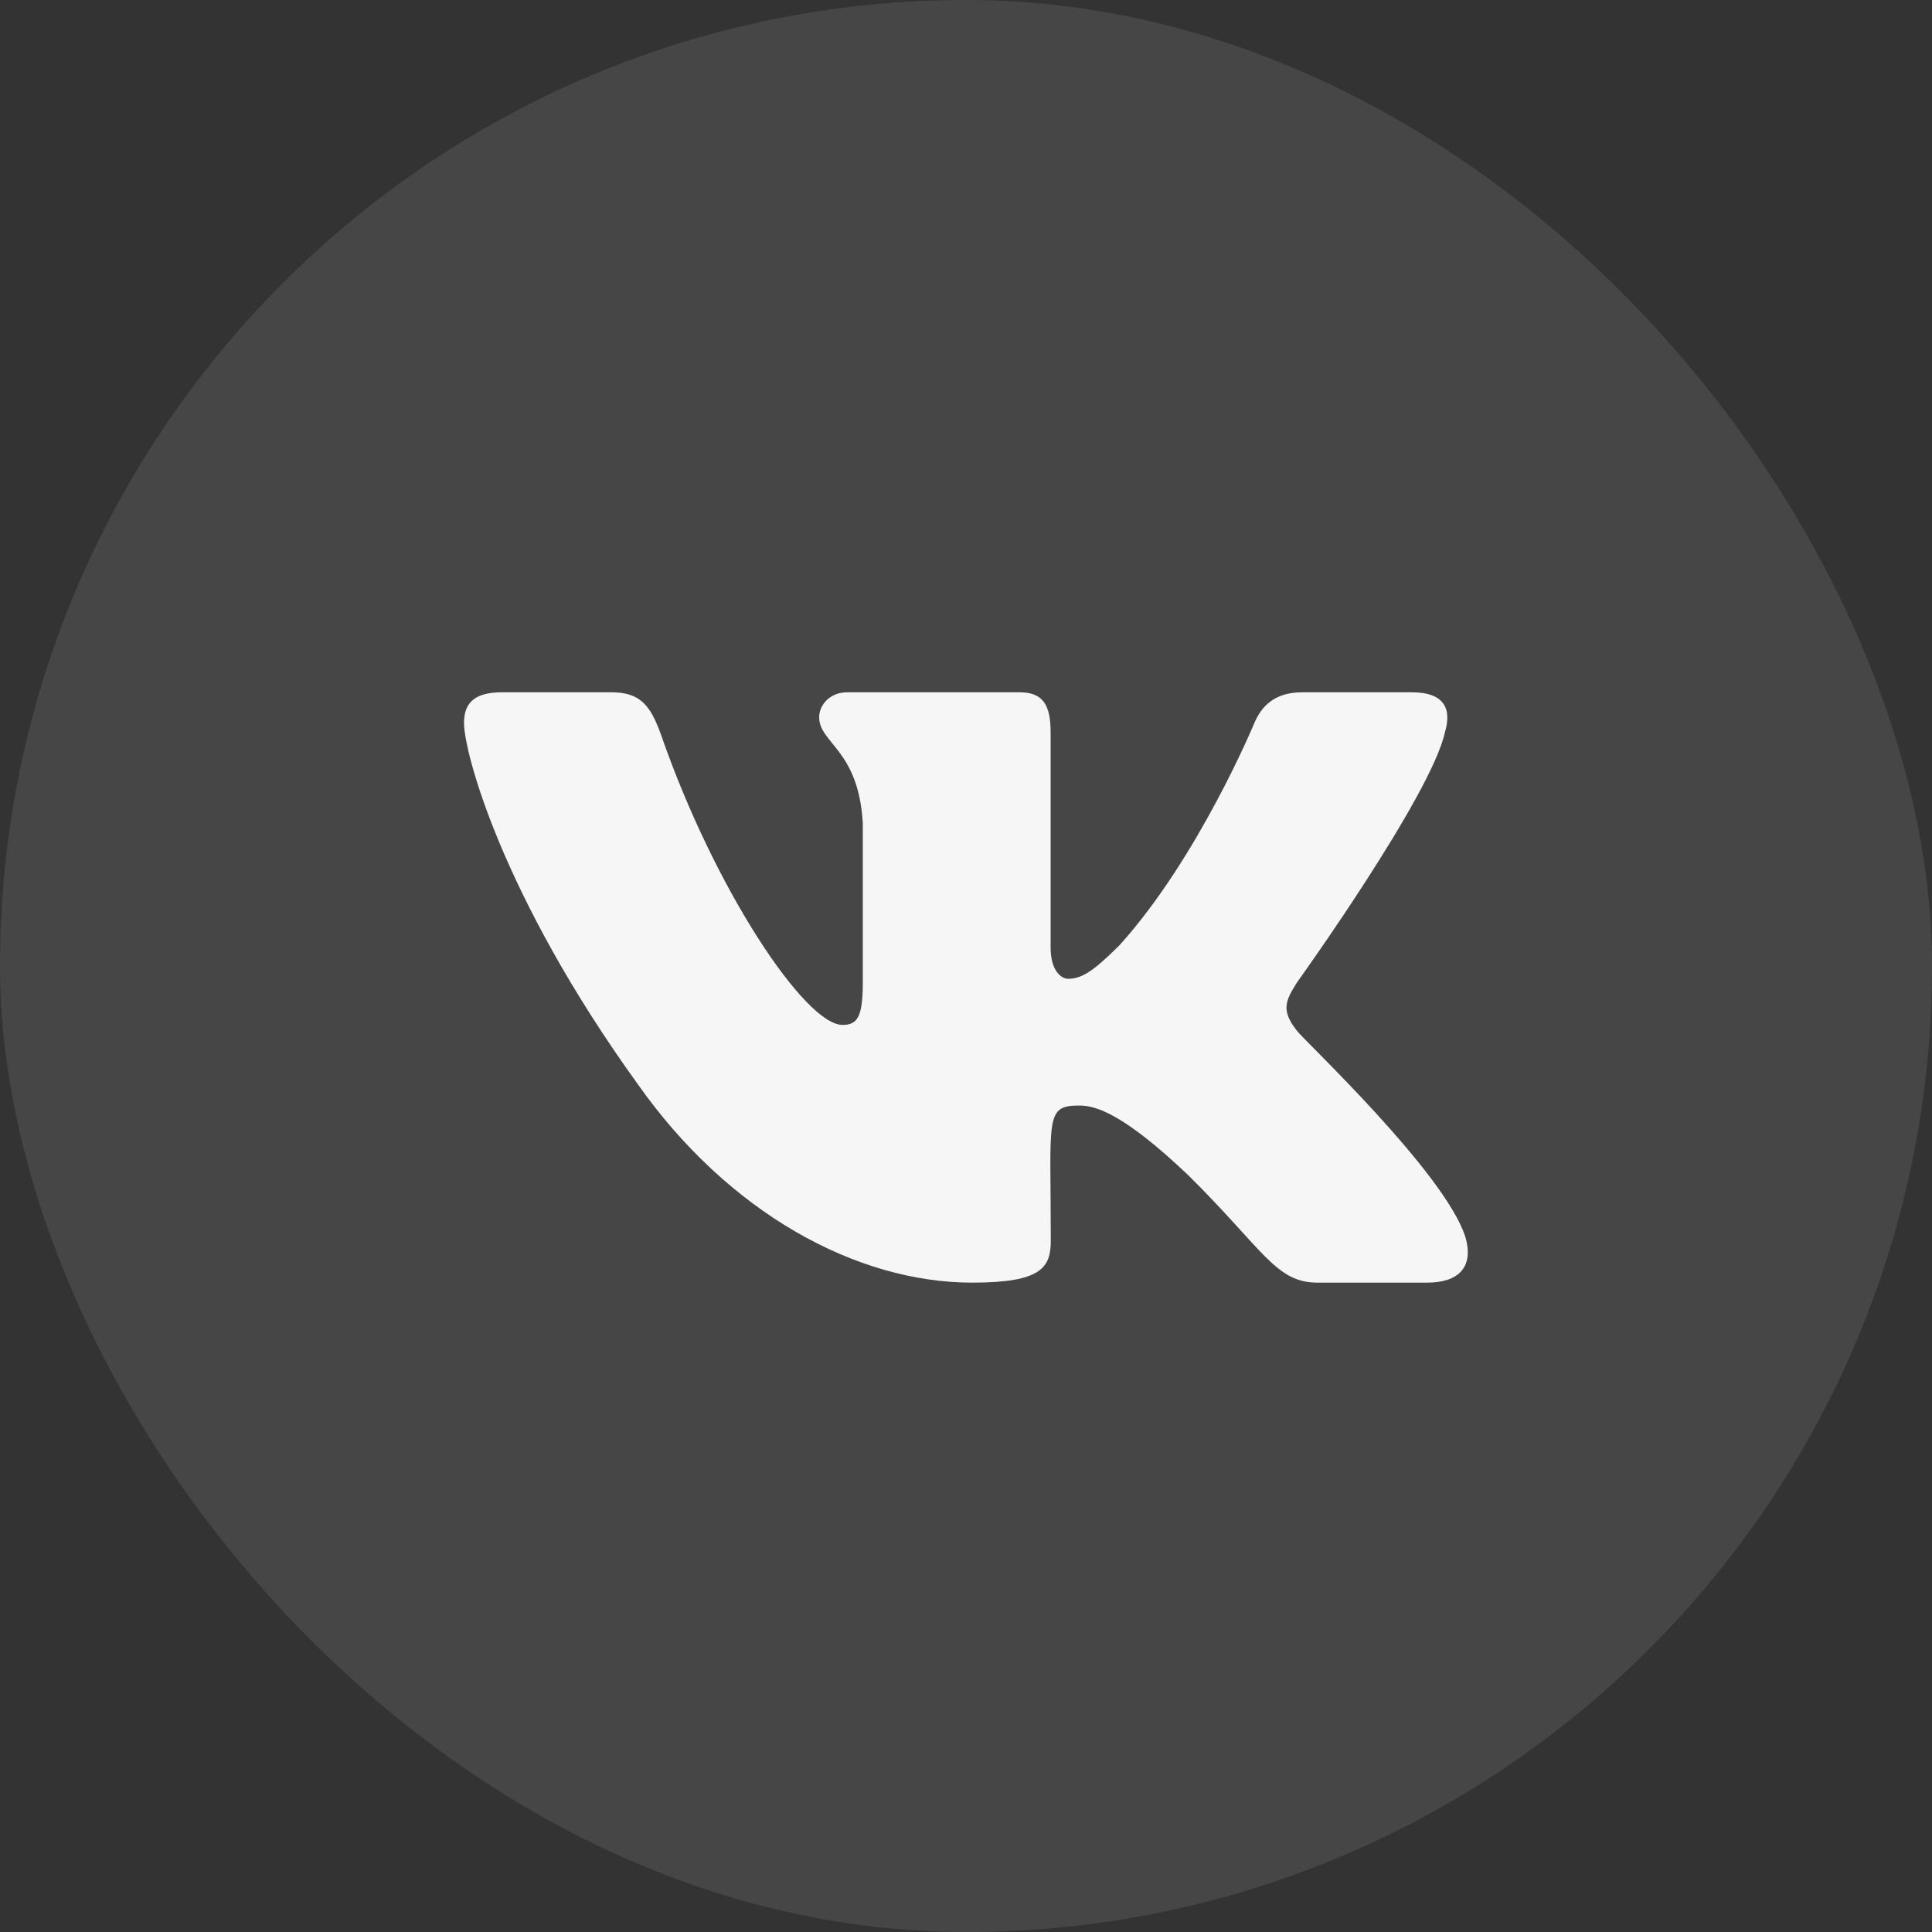
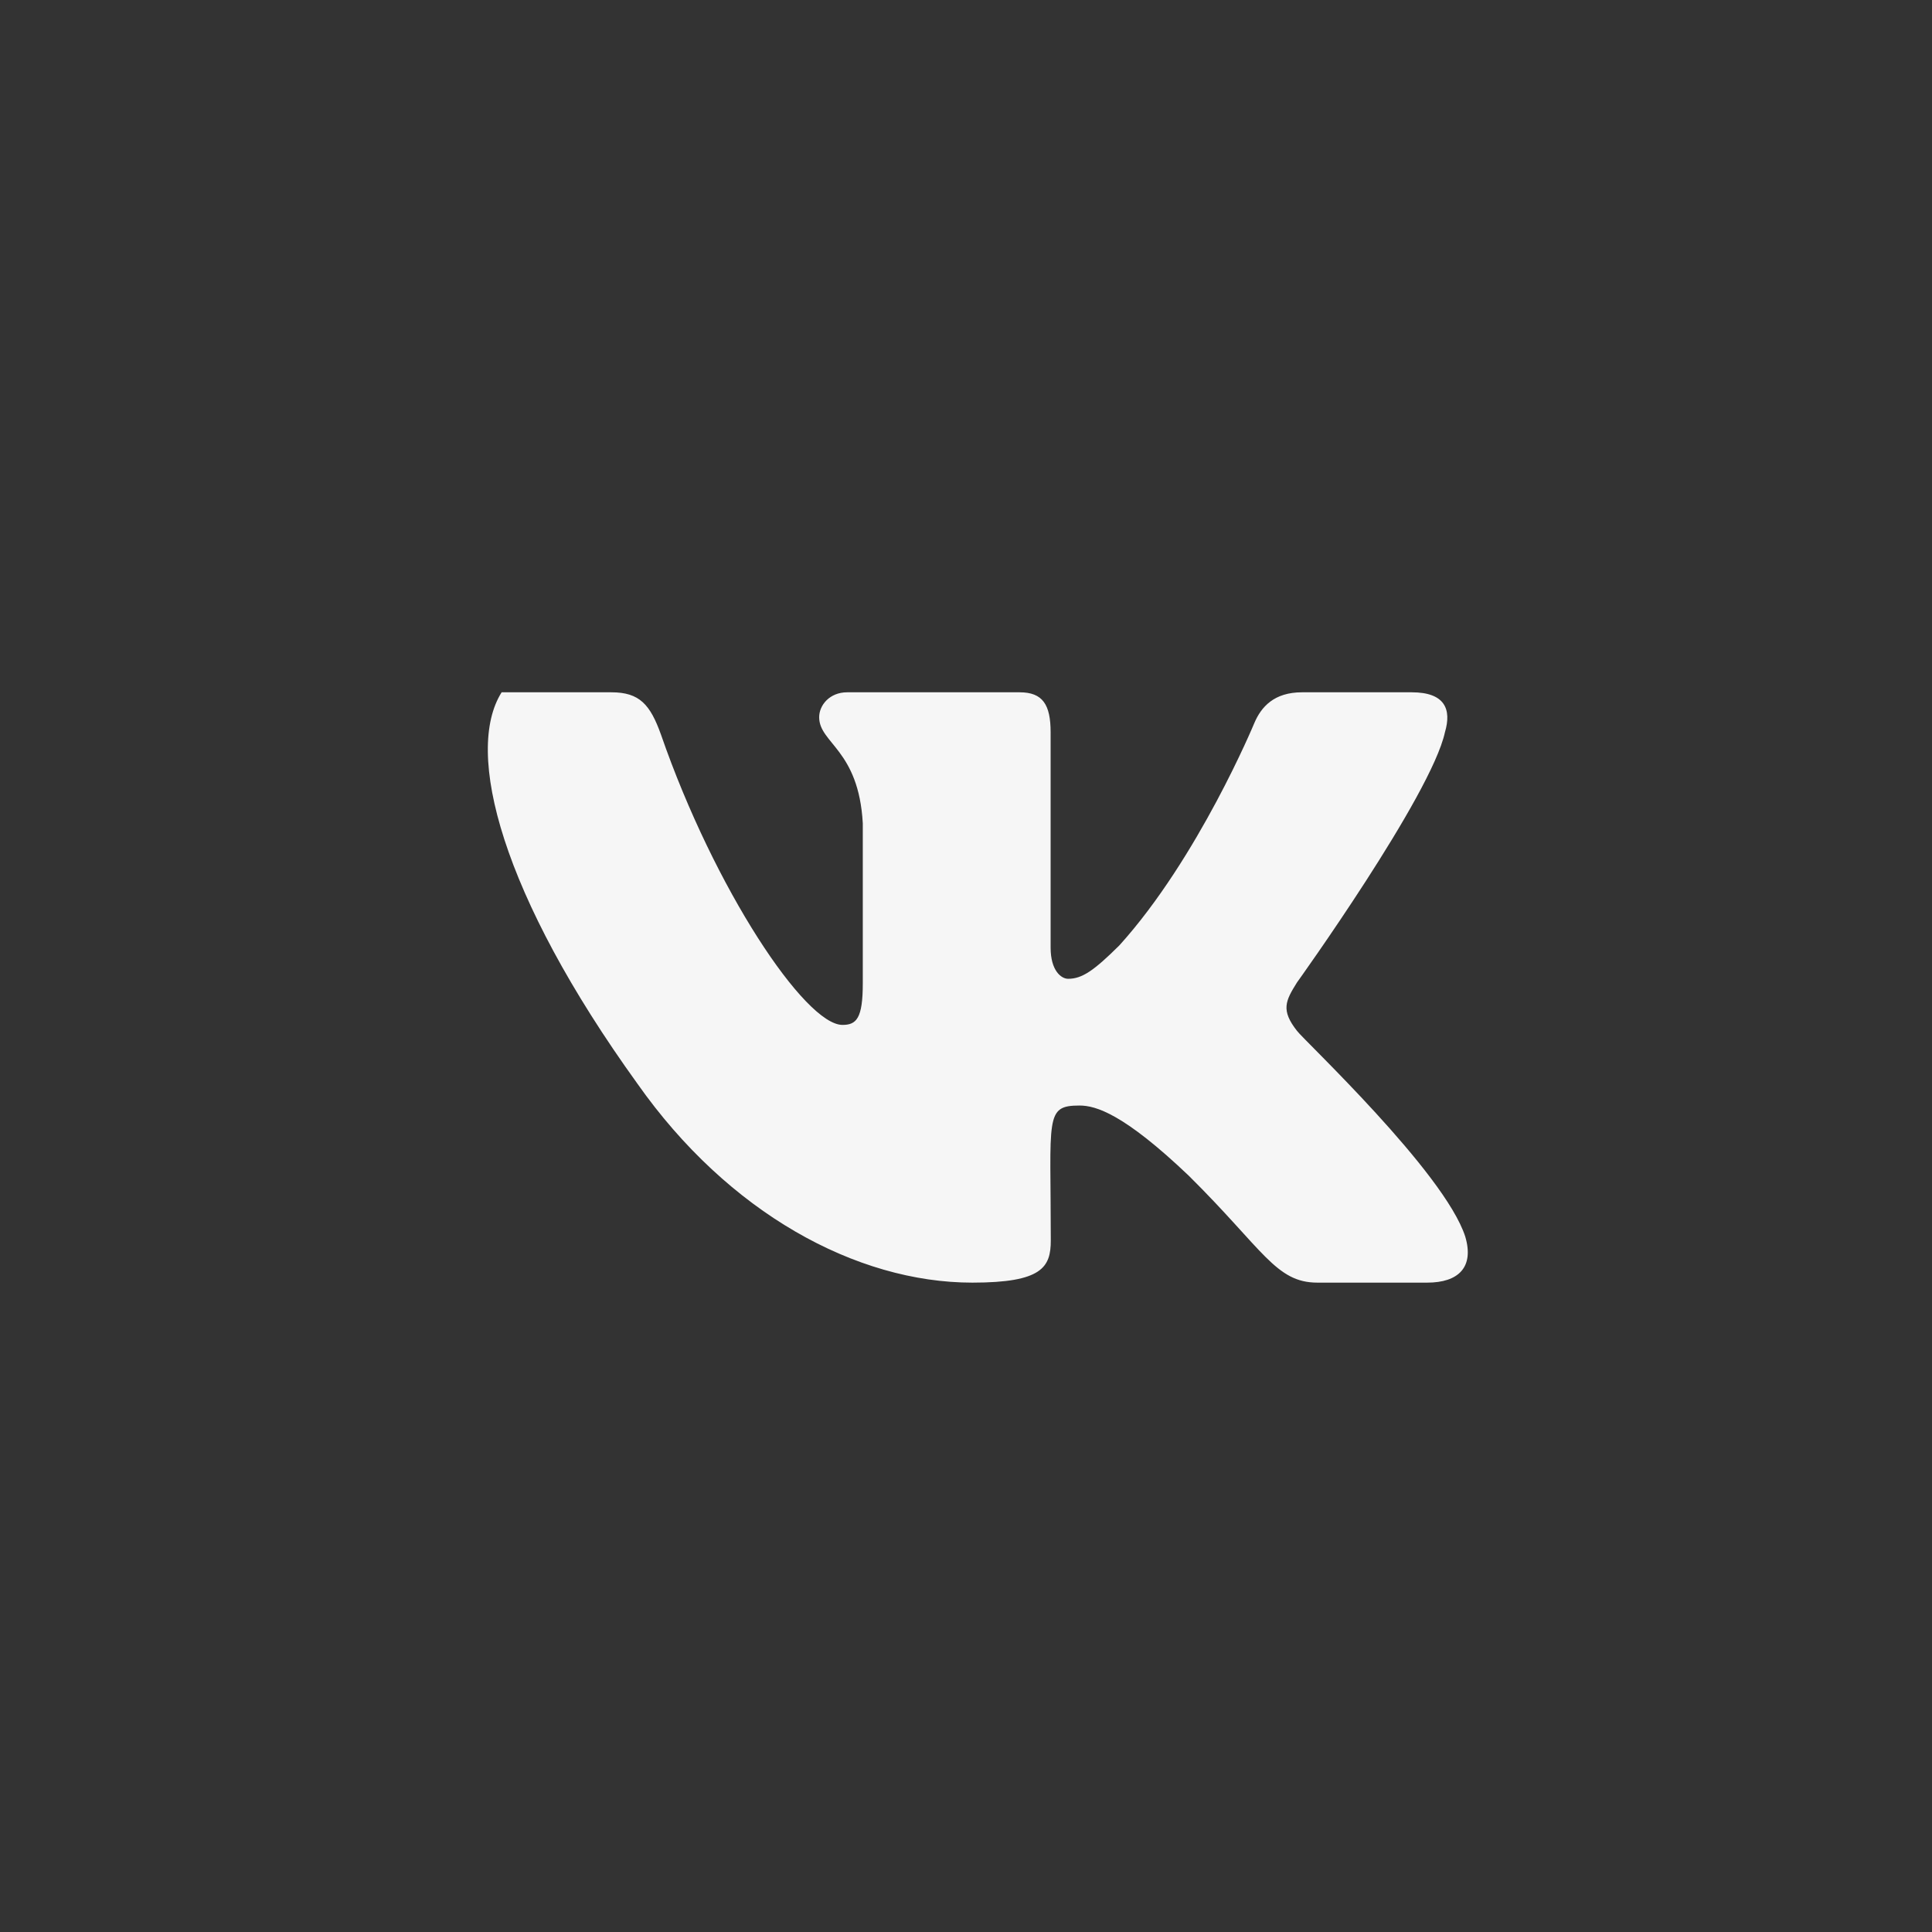
<svg xmlns="http://www.w3.org/2000/svg" width="45" height="45" viewBox="0 0 45 45" fill="none">
  <rect x="0" y="0" width="45" height="45" fill="#333333" stroke="none" />
-   <rect width="45" height="45" rx="22.5" fill="#F6F6F6" fill-opacity="0.1" />
-   <path d="M33.655 17.057C33.815 16.52 33.655 16.125 32.882 16.125H30.326C29.675 16.125 29.375 16.465 29.215 16.843C29.215 16.843 27.913 19.984 26.072 22.02C25.478 22.609 25.204 22.798 24.879 22.798C24.718 22.798 24.471 22.609 24.471 22.072V17.057C24.471 16.413 24.288 16.125 23.75 16.125H19.731C19.323 16.125 19.08 16.426 19.08 16.705C19.08 17.315 20 17.457 20.096 19.176V22.905C20.096 23.722 19.948 23.872 19.623 23.872C18.755 23.872 16.645 20.718 15.395 17.109C15.144 16.409 14.896 16.125 14.241 16.125H11.684C10.955 16.125 10.808 16.465 10.808 16.843C10.808 17.513 11.676 20.843 14.848 25.243C16.962 28.247 19.94 29.875 22.648 29.875C24.276 29.875 24.475 29.514 24.475 28.891C24.475 26.021 24.328 25.75 25.144 25.75C25.521 25.75 26.172 25.939 27.691 27.387C29.427 29.106 29.714 29.875 30.686 29.875H33.242C33.972 29.875 34.341 29.514 34.128 28.801C33.642 27.301 30.356 24.216 30.209 24.01C29.831 23.529 29.94 23.314 30.209 22.884C30.213 22.88 33.334 18.531 33.655 17.057Z" fill="#F6F6F6" />
+   <path d="M33.655 17.057C33.815 16.52 33.655 16.125 32.882 16.125H30.326C29.675 16.125 29.375 16.465 29.215 16.843C29.215 16.843 27.913 19.984 26.072 22.02C25.478 22.609 25.204 22.798 24.879 22.798C24.718 22.798 24.471 22.609 24.471 22.072V17.057C24.471 16.413 24.288 16.125 23.75 16.125H19.731C19.323 16.125 19.08 16.426 19.08 16.705C19.08 17.315 20 17.457 20.096 19.176V22.905C20.096 23.722 19.948 23.872 19.623 23.872C18.755 23.872 16.645 20.718 15.395 17.109C15.144 16.409 14.896 16.125 14.241 16.125H11.684C10.808 17.513 11.676 20.843 14.848 25.243C16.962 28.247 19.94 29.875 22.648 29.875C24.276 29.875 24.475 29.514 24.475 28.891C24.475 26.021 24.328 25.75 25.144 25.75C25.521 25.75 26.172 25.939 27.691 27.387C29.427 29.106 29.714 29.875 30.686 29.875H33.242C33.972 29.875 34.341 29.514 34.128 28.801C33.642 27.301 30.356 24.216 30.209 24.01C29.831 23.529 29.94 23.314 30.209 22.884C30.213 22.88 33.334 18.531 33.655 17.057Z" fill="#F6F6F6" />
</svg>